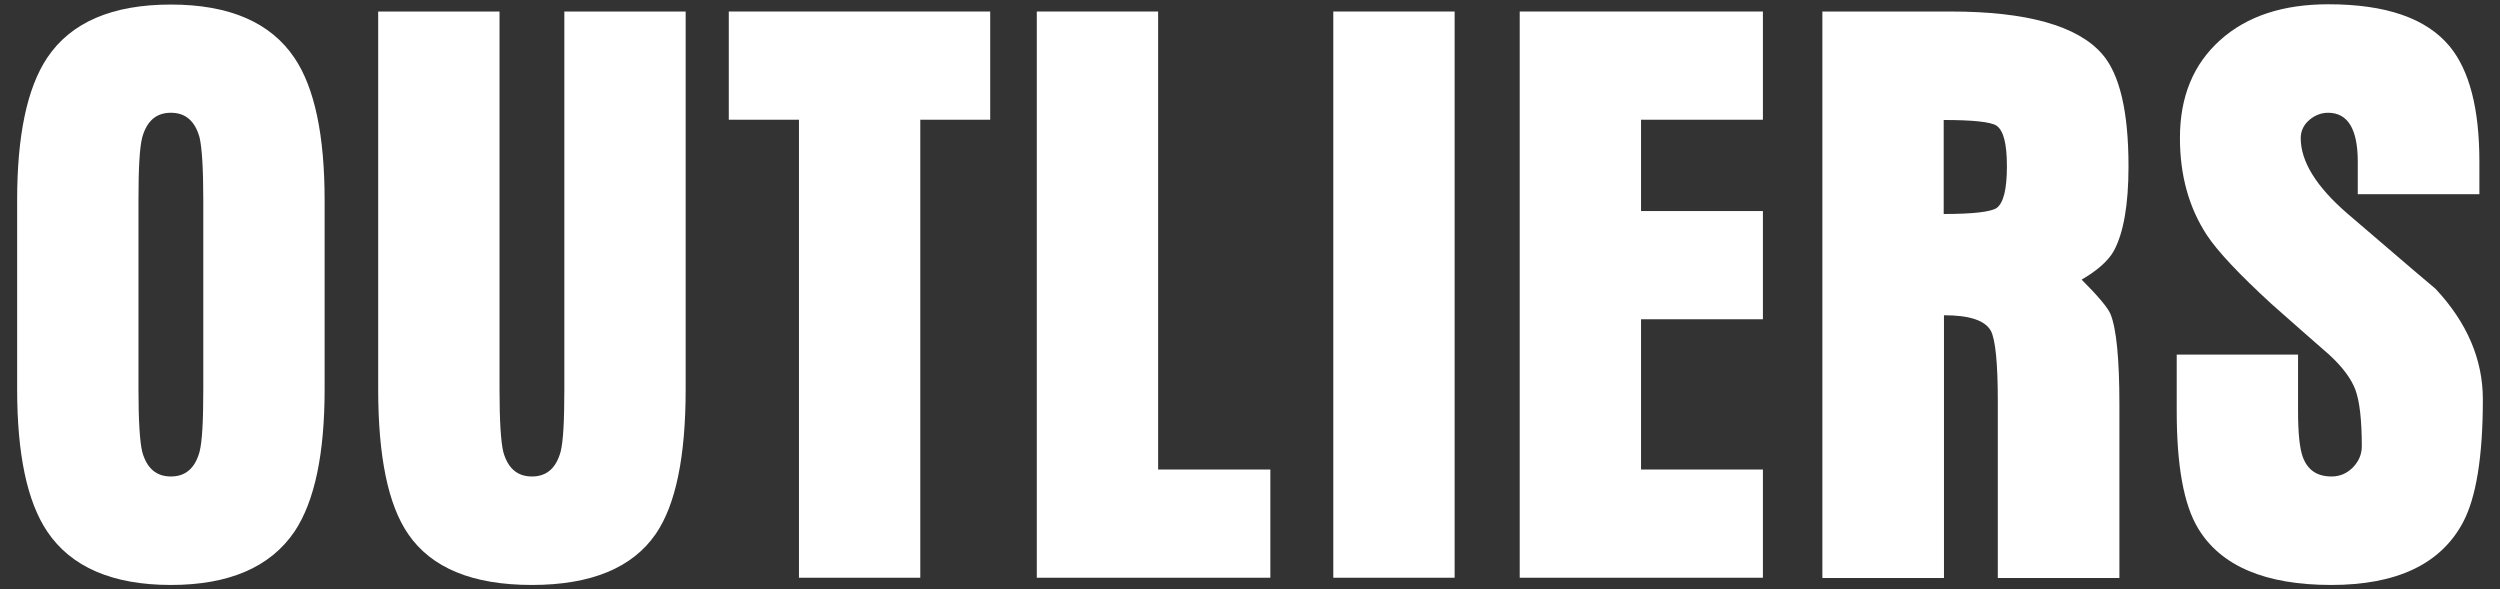
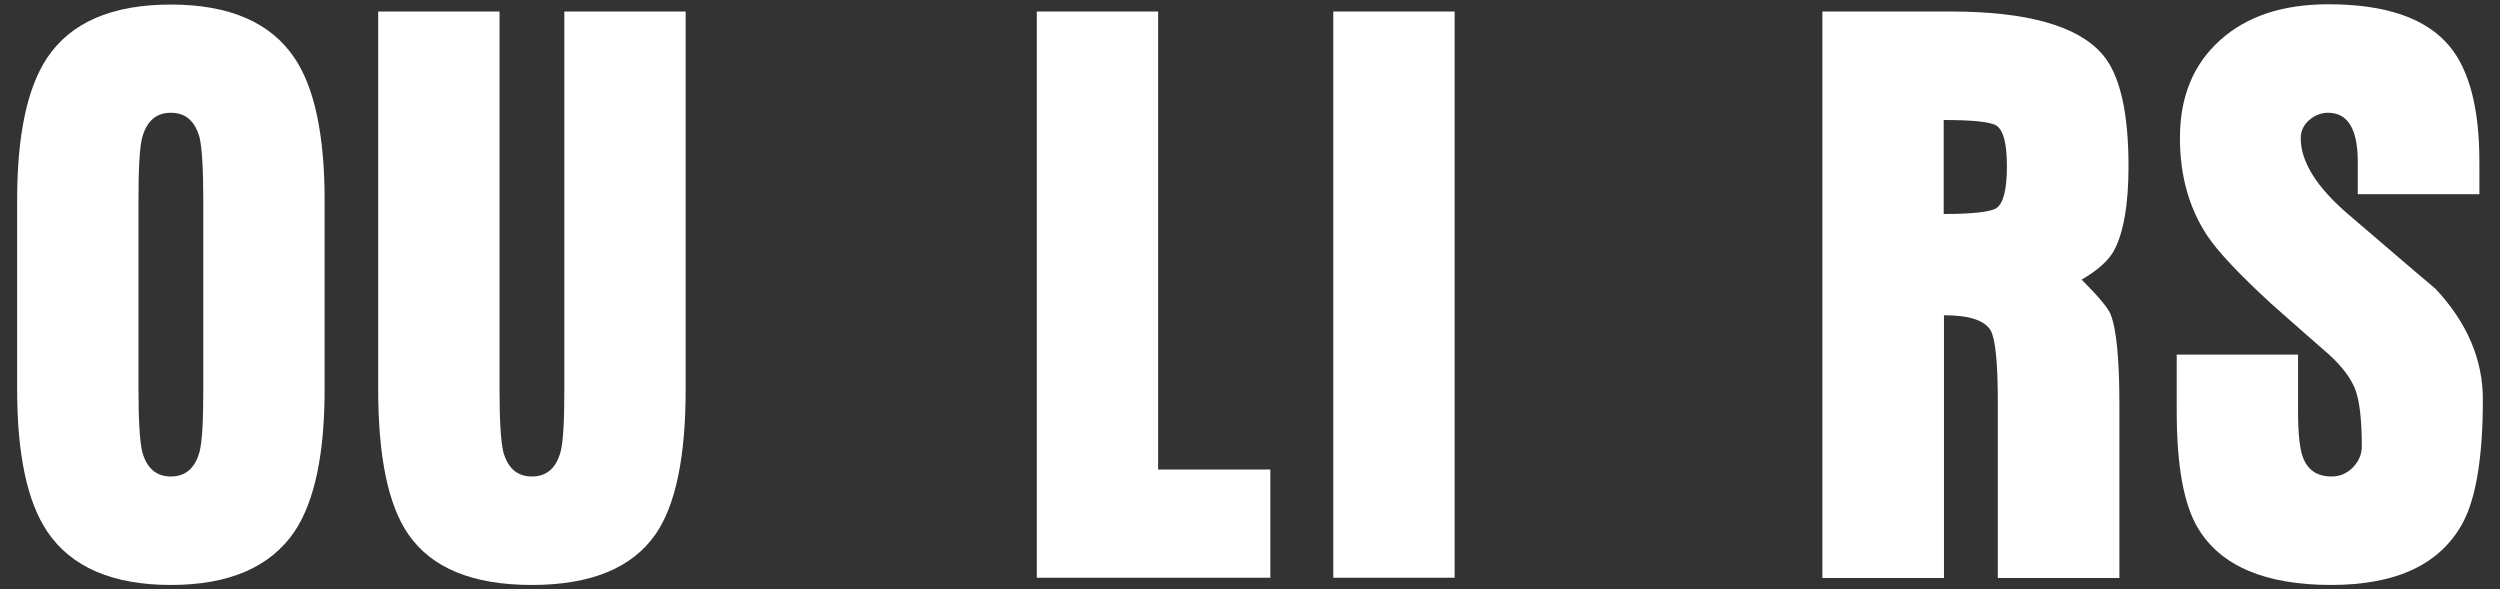
<svg xmlns="http://www.w3.org/2000/svg" id="Layer_1" viewBox="0 0 93.34 22">
  <rect x="0" y="0" width="93.34" height="22" fill="#333333" stroke="none" />
  <defs>
    <style>      .st0 {        fill: #fff;      }    </style>
  </defs>
  <path class="st0" d="M12.12,7.47v7.06c0,2.41-.37,4.18-1.12,5.31-.9,1.33-2.44,2-4.62,2s-3.73-.67-4.62-2c-.75-1.12-1.12-2.89-1.12-5.31v-7.06c0-2.41.37-4.18,1.12-5.31C2.65.83,4.19.17,6.38.17s3.73.67,4.62,2c.75,1.12,1.12,2.89,1.12,5.31ZM5.17,7.47v7.06c0,1.18.05,1.96.14,2.34.17.61.52.92,1.07.92s.9-.31,1.07-.92c.1-.39.14-1.17.14-2.34v-7.06c0-1.18-.05-1.96-.14-2.34-.17-.61-.52-.92-1.07-.92s-.9.31-1.07.92c-.1.39-.14,1.17-.14,2.34Z" />
  <path class="st0" d="M25.6.43v14.1c0,2.52-.37,4.32-1.12,5.41-.87,1.26-2.41,1.9-4.62,1.9s-3.75-.63-4.62-1.9c-.75-1.09-1.12-2.89-1.12-5.41V.43h4.53v14.1c0,1.18.05,1.96.14,2.34.17.61.52.92,1.07.92s.9-.31,1.07-.92c.1-.39.14-1.17.14-2.34V.43h4.53Z" />
-   <path class="st0" d="M29.83,21.57V4.47h-2.62V.43h9.76v4.04h-2.61v17.1h-4.53Z" />
  <path class="st0" d="M38.71,21.57V.43h4.53v17.1h4.19v4.04h-8.72Z" />
  <path class="st0" d="M49.78,21.57V.43h4.53v21.14h-4.53Z" />
-   <path class="st0" d="M56.74,21.57V.43h9.08v4.04h-4.55v3.41h4.55v4.04h-4.55v5.61h4.55v4.04h-9.08Z" />
  <path class="st0" d="M68.04,21.57V.43h4.79c2.84,0,4.73.53,5.65,1.58.66.75.99,2.15.99,4.2,0,1.45-.19,2.5-.55,3.16-.2.36-.6.72-1.2,1.07.62.62.98,1.05,1.08,1.29.22.55.33,1.68.33,3.37v6.48h-4.54v-6.61c0-1.42-.09-2.3-.26-2.62-.22-.39-.8-.58-1.75-.58v9.81h-4.53ZM72.57,4.47v3.52c1.1,0,1.75-.08,1.97-.22.26-.18.39-.7.39-1.56s-.13-1.34-.39-1.52c-.22-.14-.88-.21-1.97-.21Z" />
  <path class="st0" d="M88.03,7.26v-1.22c0-1.22-.37-1.83-1.11-1.83-.25,0-.49.09-.7.27-.21.18-.32.41-.32.68,0,.87.58,1.81,1.75,2.82,2.18,1.87,3.27,2.8,3.28,2.8,1.18,1.26,1.77,2.64,1.77,4.13,0,2.14-.25,3.68-.75,4.61-.83,1.54-2.46,2.32-4.91,2.32s-4.12-.7-4.97-2.11c-.54-.89-.8-2.35-.8-4.38v-2.11h4.53v2.11c0,.82.06,1.4.18,1.72.18.48.53.72,1.07.72.31,0,.57-.11.8-.34.22-.23.33-.49.33-.79,0-.97-.08-1.68-.24-2.11-.15-.4-.47-.84-.97-1.3-.72-.63-1.44-1.26-2.16-1.9-1.21-1.11-2.02-1.97-2.42-2.58-.67-1.03-1-2.23-1-3.62,0-1.54.5-2.75,1.5-3.65s2.35-1.34,4.04-1.34c2.15,0,3.66.52,4.53,1.57.74.9,1.11,2.33,1.11,4.3v1.22h-4.53Z" />
</svg>